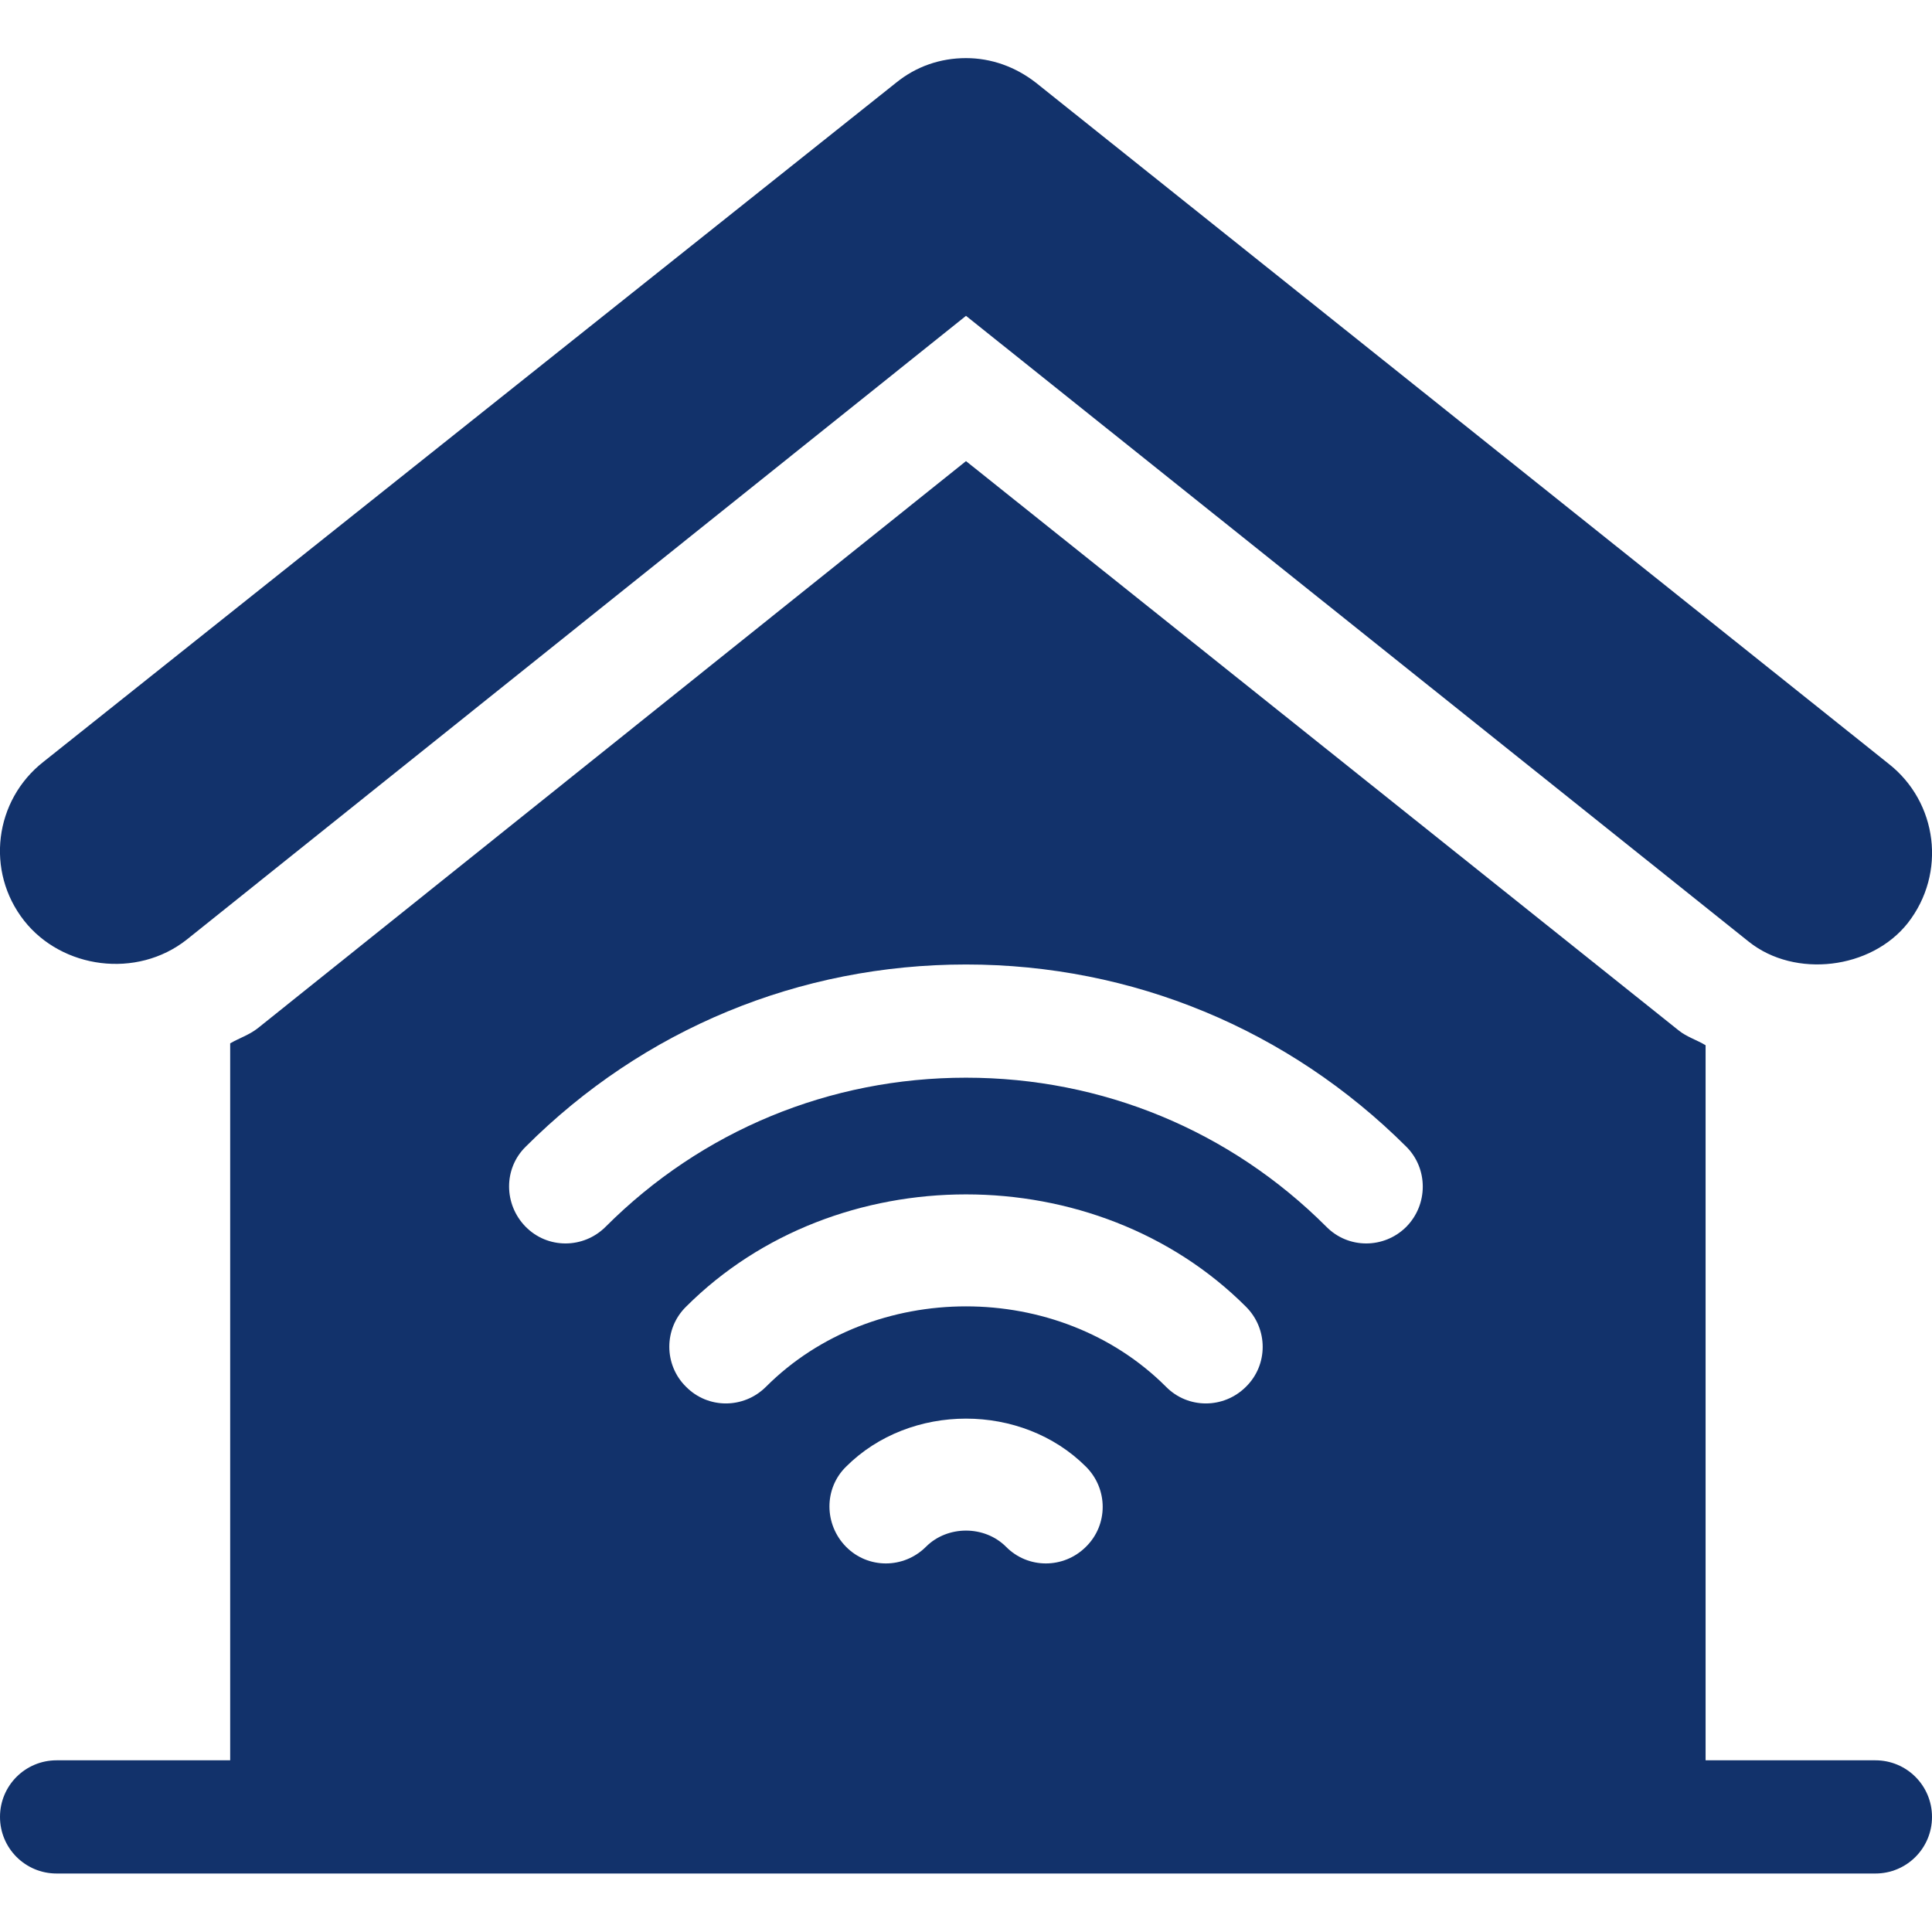
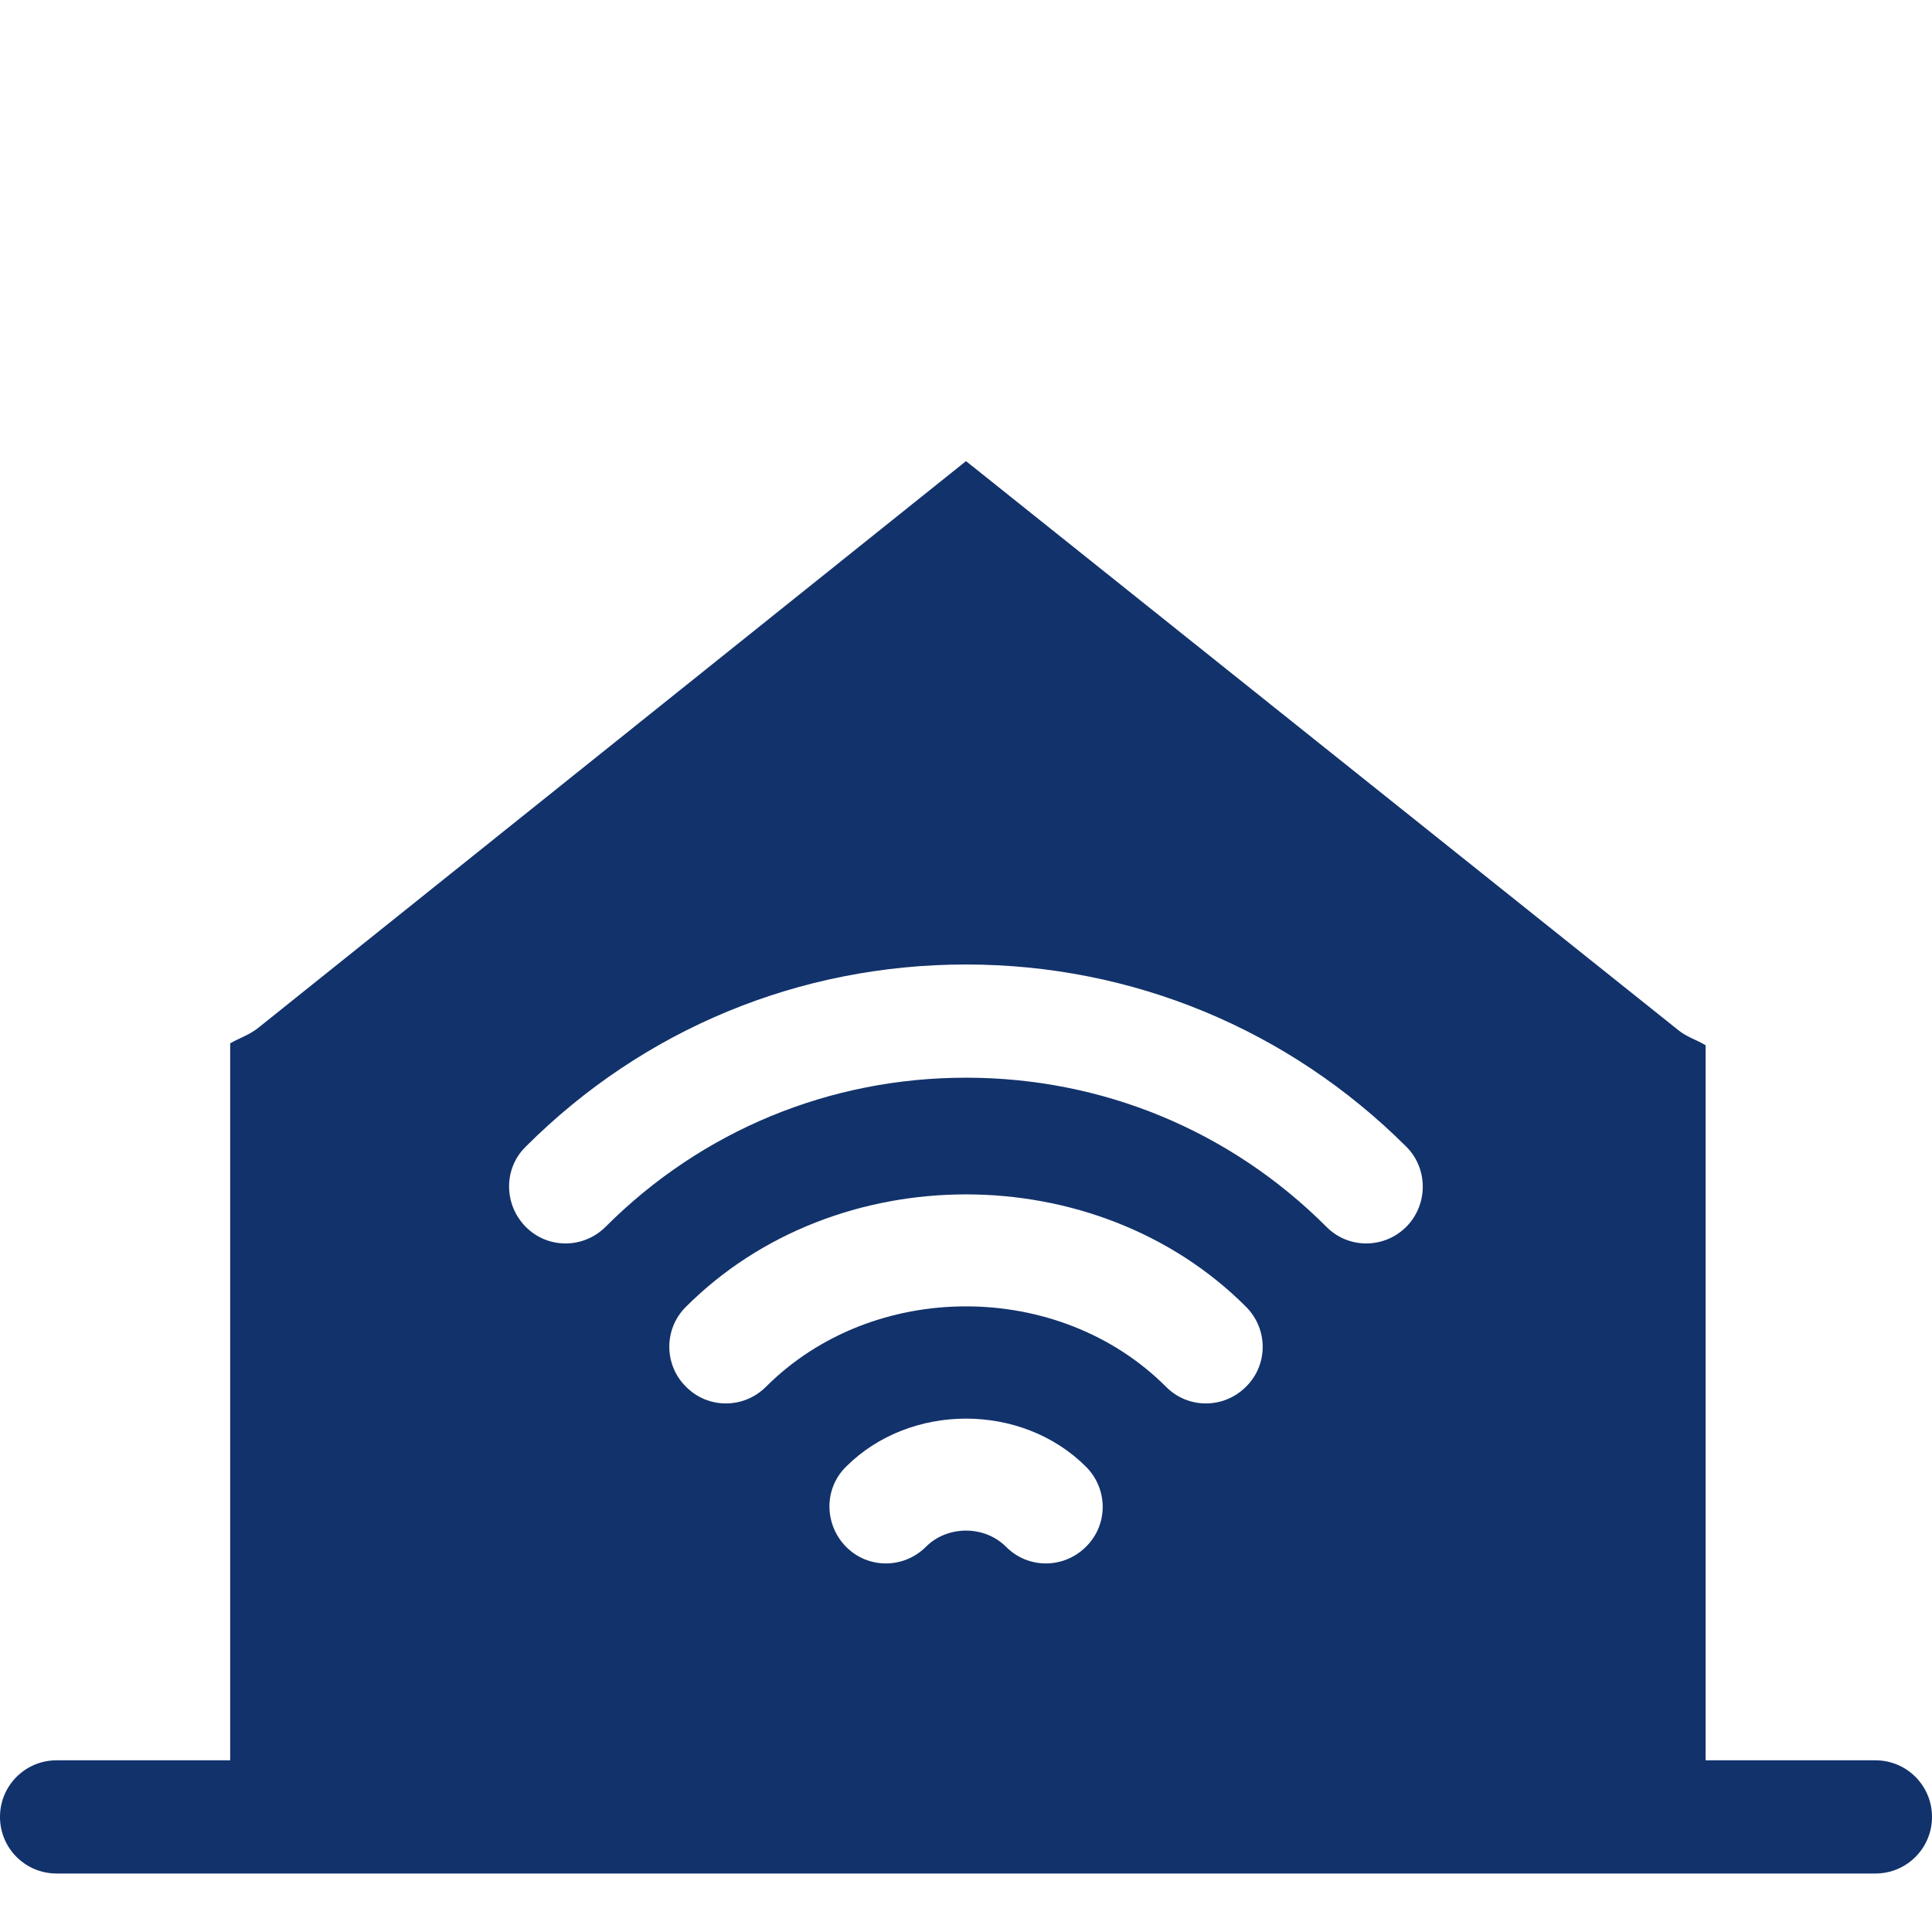
<svg xmlns="http://www.w3.org/2000/svg" version="1.1" id="Capa_1" x="0px" y="0px" viewBox="0 0 512 512" style="enable-background:new 0 0 512 512;" xml:space="preserve">
  <style type="text/css">
	.st0{fill:#12326B;}
</style>
  <g>
    <g>
-       <path class="st0" d="M500.5,202.4l-226-180.5c-5.4-4.2-11.8-6.5-18.5-6.5c-6.8,0-13.2,2.2-18.5,6.5l-226,180    c-13,10.2-15.4,29-5.1,42.1c10,12.7,29.8,15.5,43.1,5L256,83.7l207.5,165.9c12.2,9.7,32.4,7.3,42.1-5    C515.9,231.4,513.5,212.6,500.5,202.4z" />
-     </g>
+       </g>
  </g>
  <g>
    <g>
      <path class="st0" d="M497,466.5h-45V277c-2.3-1.4-5-2.2-7.1-3.9L256,122.2L68.3,272.5c-2.3,1.8-4.9,2.6-7.3,4v190H15    c-8.3,0-15,6.7-15,15s6.7,15,15,15c60.4,0,421.8,0,482,0c8.3,0,15-6.7,15-15S505.3,466.5,497,466.5z M287.8,409.9    c-5.9,5.9-15.4,5.9-21.2,0c-5.7-5.7-15.5-5.7-21.2,0c-5.9,5.9-15.4,5.9-21.2,0s-5.9-15.4,0-21.2c17-17,46.6-17,63.6,0    C293.7,394.6,293.7,404.1,287.8,409.9z M330.2,367.5c-5.9,5.9-15.4,5.9-21.2,0c-28.4-28.4-77.6-28.4-106,0    c-5.9,5.9-15.4,5.9-21.2,0c-5.9-5.8-5.9-15.4,0-21.2c39.7-39.7,108.7-39.7,148.4,0C336.1,352.2,336.1,361.7,330.2,367.5z     M372.7,325.1c-5.9,5.9-15.4,5.9-21.2,0c-25.5-25.5-59.4-39.5-95.5-39.5s-70,14-95.5,39.5c-5.9,5.9-15.4,5.9-21.2,0    s-5.9-15.4,0-21.2c31.2-31.2,72.6-48.3,116.7-48.3s85.5,17.2,116.7,48.3C378.5,309.7,378.5,319.2,372.7,325.1z" />
    </g>
  </g>
</svg>